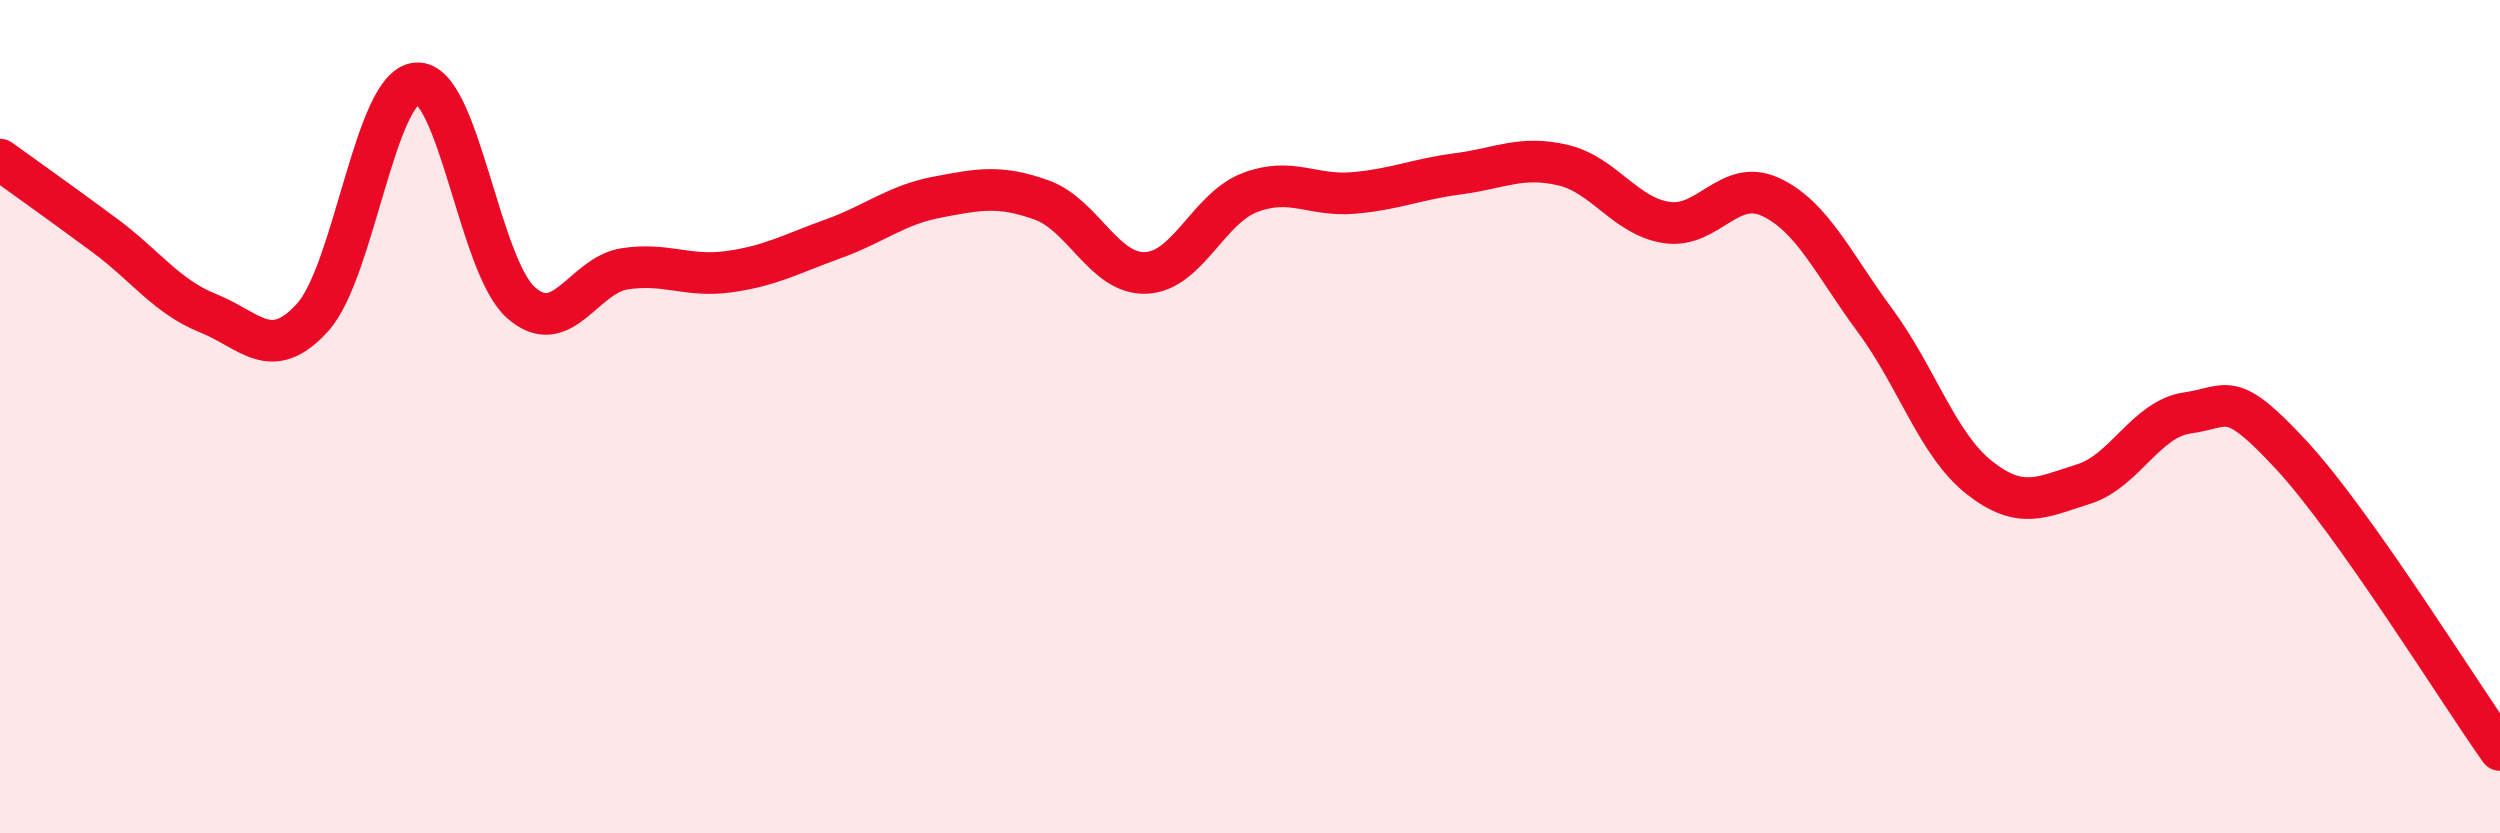
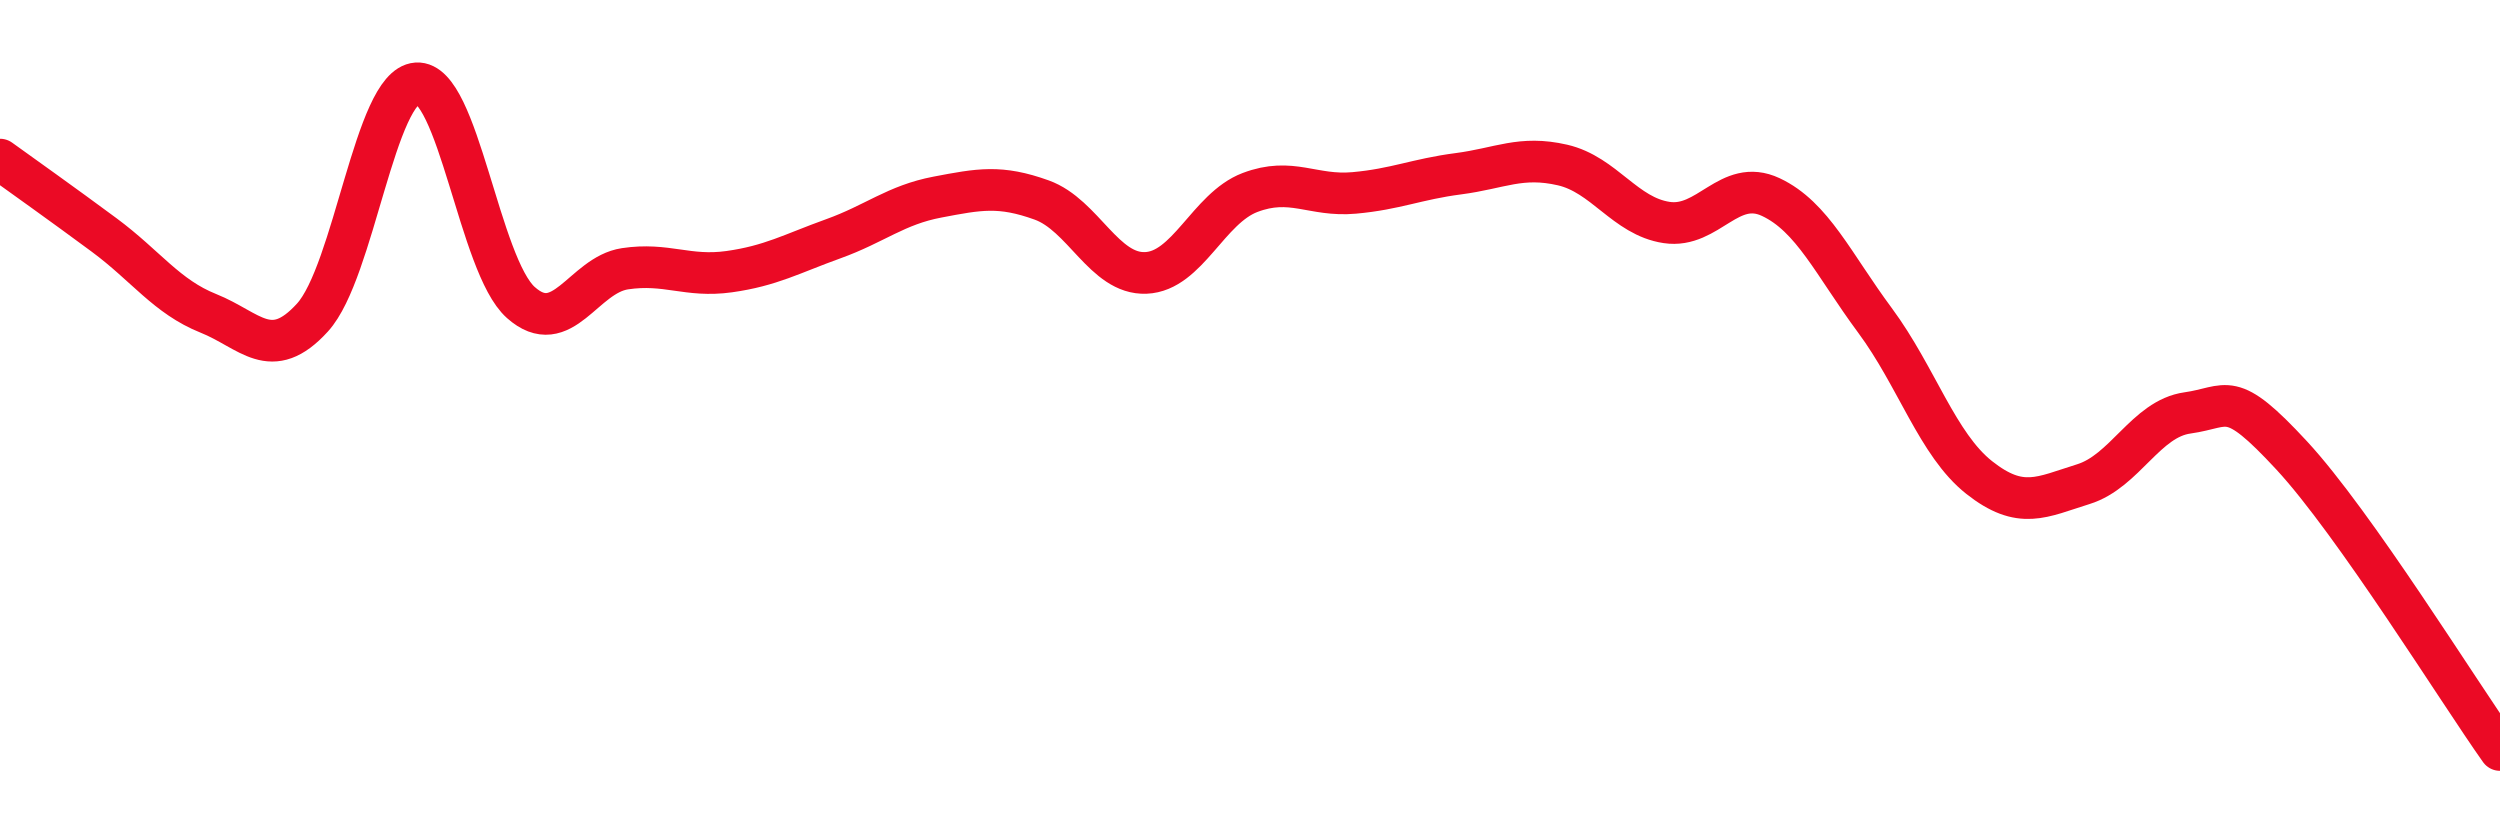
<svg xmlns="http://www.w3.org/2000/svg" width="60" height="20" viewBox="0 0 60 20">
-   <path d="M 0,3.83 C 0.5,4.19 1.5,4.9 2.5,5.64 C 3.5,6.38 4,7.12 5,7.52 C 6,7.92 6.5,8.72 7.5,7.62 C 8.5,6.52 9,2.07 10,2 C 11,1.93 11.5,6.37 12.5,7.26 C 13.5,8.15 14,6.6 15,6.45 C 16,6.3 16.5,6.66 17.5,6.52 C 18.5,6.38 19,6.09 20,5.73 C 21,5.37 21.5,4.92 22.5,4.73 C 23.5,4.54 24,4.44 25,4.8 C 26,5.16 26.5,6.59 27.5,6.55 C 28.5,6.51 29,5 30,4.62 C 31,4.24 31.5,4.72 32.5,4.63 C 33.5,4.54 34,4.3 35,4.17 C 36,4.04 36.5,3.73 37.5,3.96 C 38.5,4.19 39,5.19 40,5.34 C 41,5.49 41.5,4.26 42.5,4.73 C 43.5,5.2 44,6.34 45,7.69 C 46,9.04 46.5,10.67 47.5,11.46 C 48.5,12.25 49,11.93 50,11.62 C 51,11.31 51.5,10.05 52.5,9.91 C 53.5,9.77 53.5,9.31 55,10.93 C 56.5,12.55 59,16.59 60,18L60 20L0 20Z" fill="#EB0A25" opacity="0.1" stroke-linecap="round" stroke-linejoin="round" />
  <path d="M 0,3.83 C 0.5,4.19 1.5,4.9 2.5,5.64 C 3.5,6.38 4,7.12 5,7.52 C 6,7.92 6.5,8.72 7.5,7.62 C 8.5,6.52 9,2.07 10,2 C 11,1.93 11.5,6.37 12.5,7.26 C 13.5,8.15 14,6.6 15,6.45 C 16,6.3 16.5,6.66 17.5,6.52 C 18.5,6.38 19,6.09 20,5.73 C 21,5.37 21.5,4.92 22.5,4.73 C 23.5,4.54 24,4.44 25,4.8 C 26,5.16 26.5,6.59 27.5,6.55 C 28.5,6.51 29,5 30,4.62 C 31,4.24 31.5,4.72 32.5,4.63 C 33.5,4.54 34,4.3 35,4.17 C 36,4.04 36.5,3.73 37.5,3.96 C 38.5,4.19 39,5.19 40,5.34 C 41,5.49 41.5,4.26 42.5,4.73 C 43.5,5.2 44,6.34 45,7.69 C 46,9.04 46.5,10.67 47.5,11.46 C 48.5,12.25 49,11.93 50,11.62 C 51,11.31 51.5,10.05 52.5,9.91 C 53.5,9.77 53.5,9.31 55,10.93 C 56.5,12.55 59,16.59 60,18" stroke="#EB0A25" stroke-width="1" fill="none" stroke-linecap="round" stroke-linejoin="round" />
</svg>